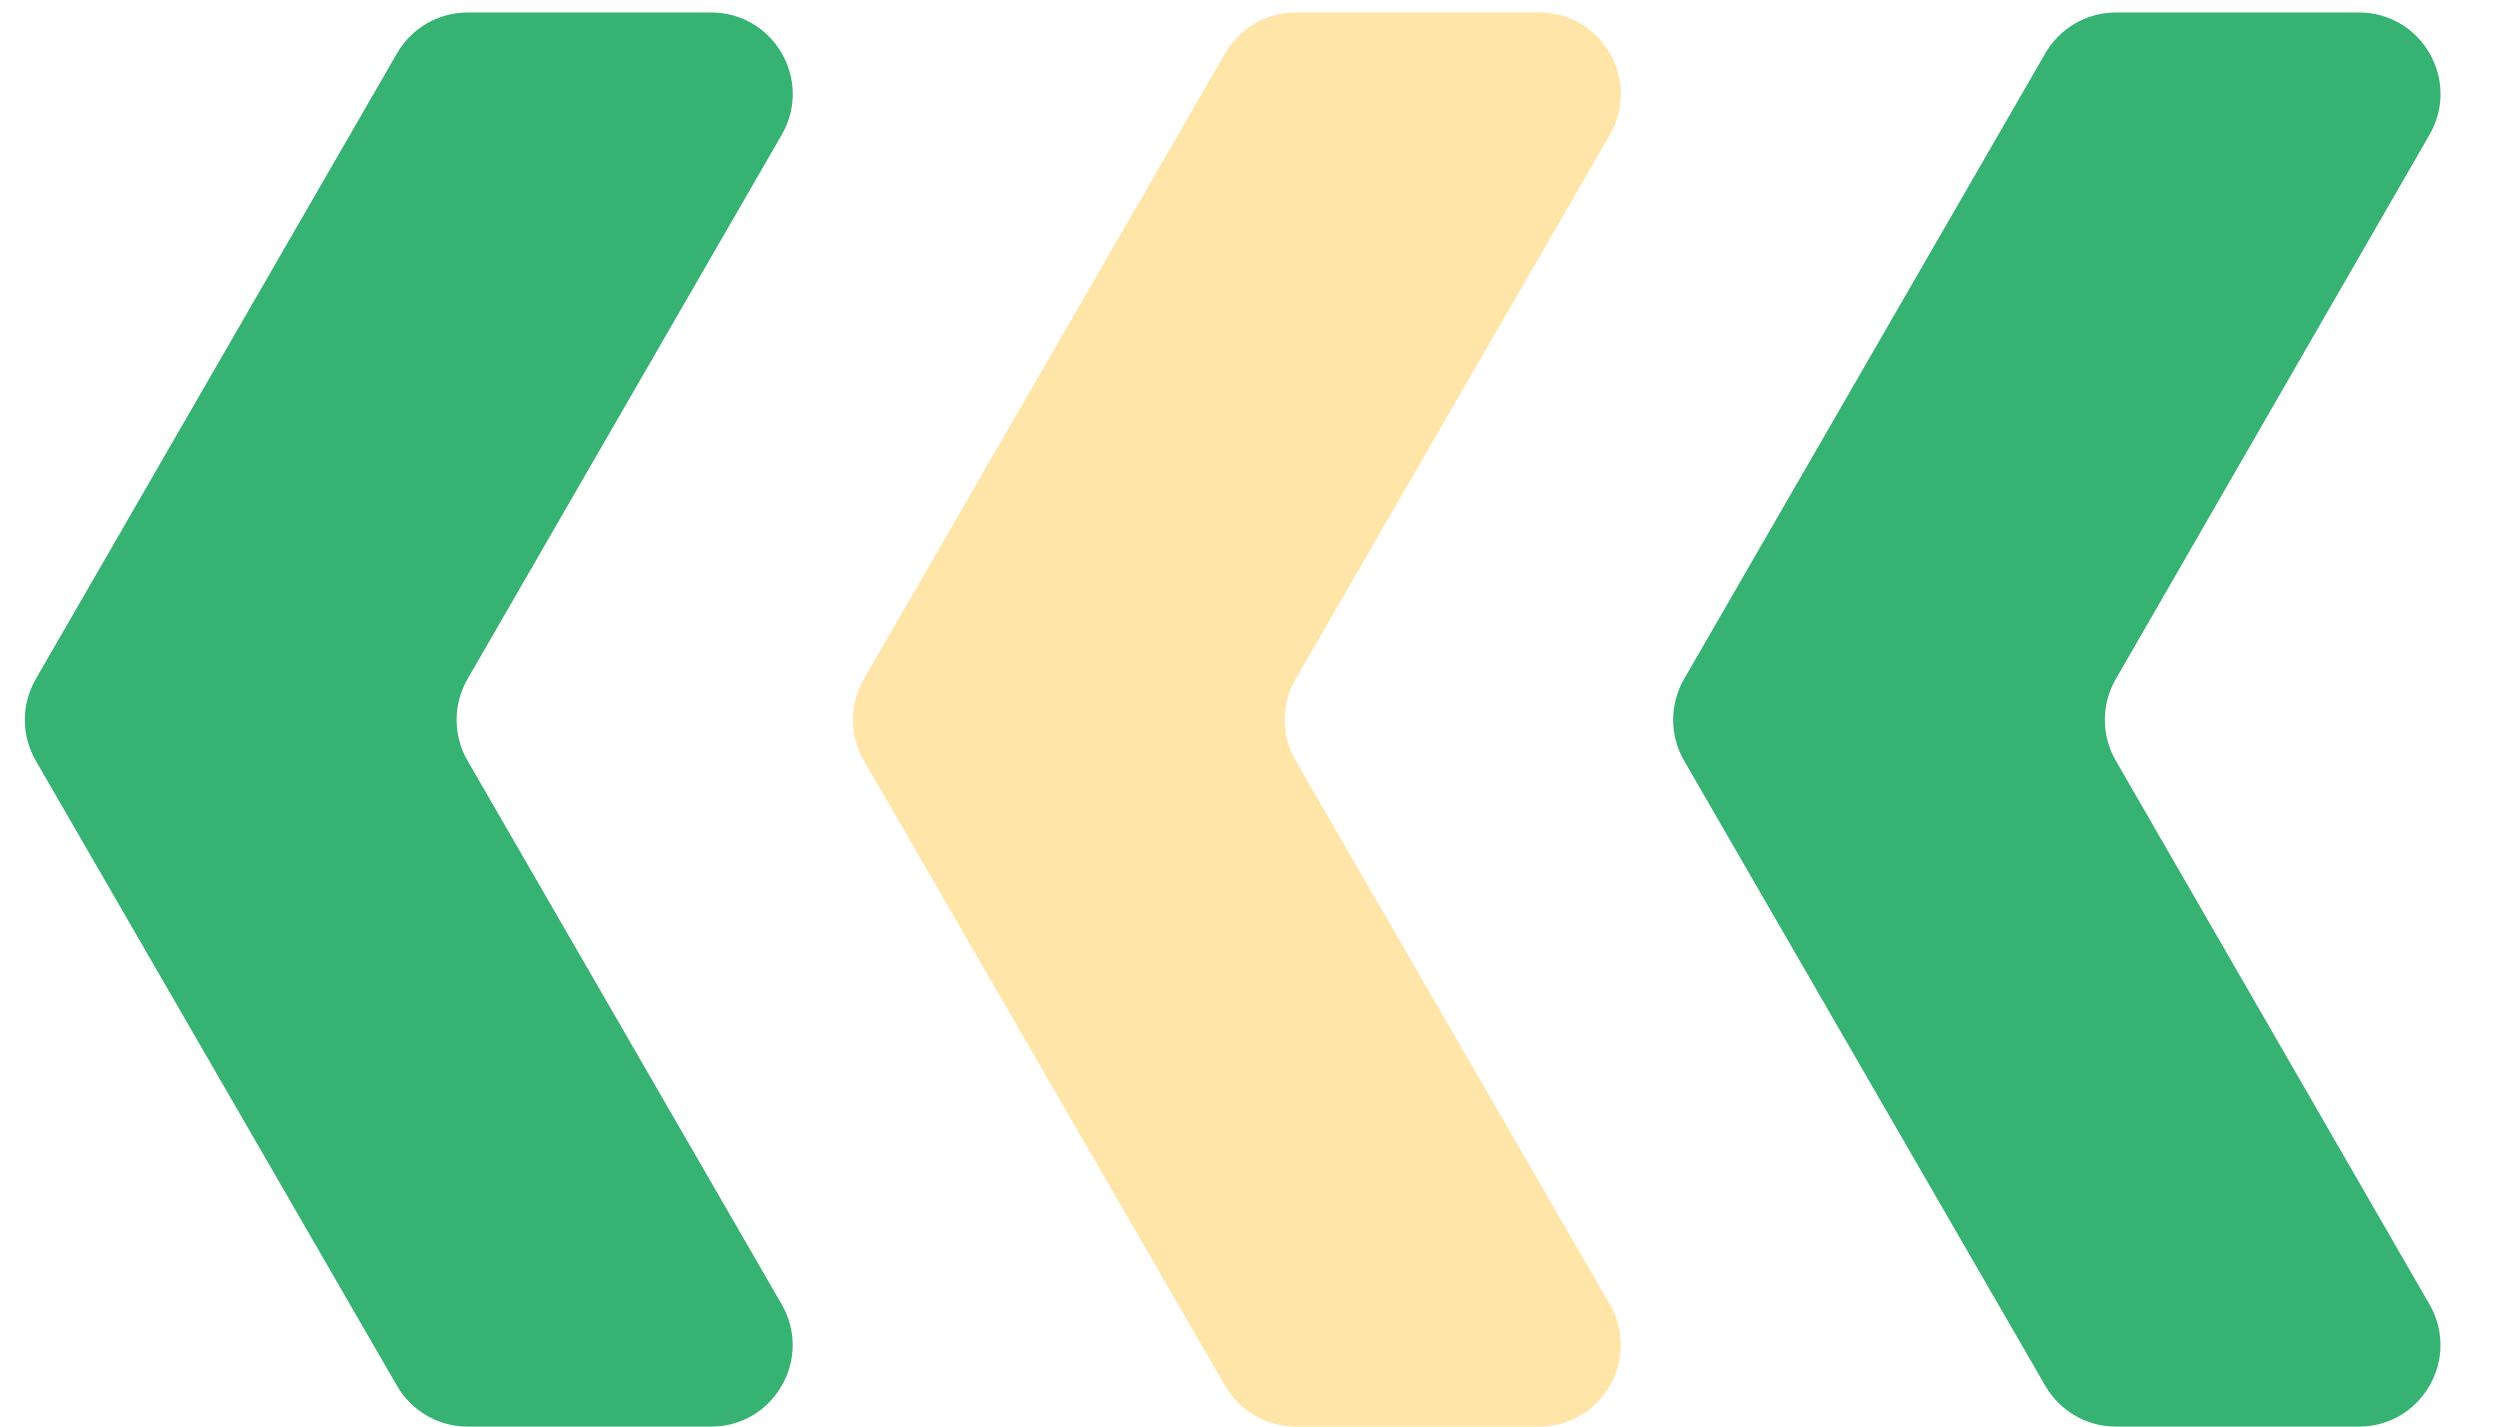
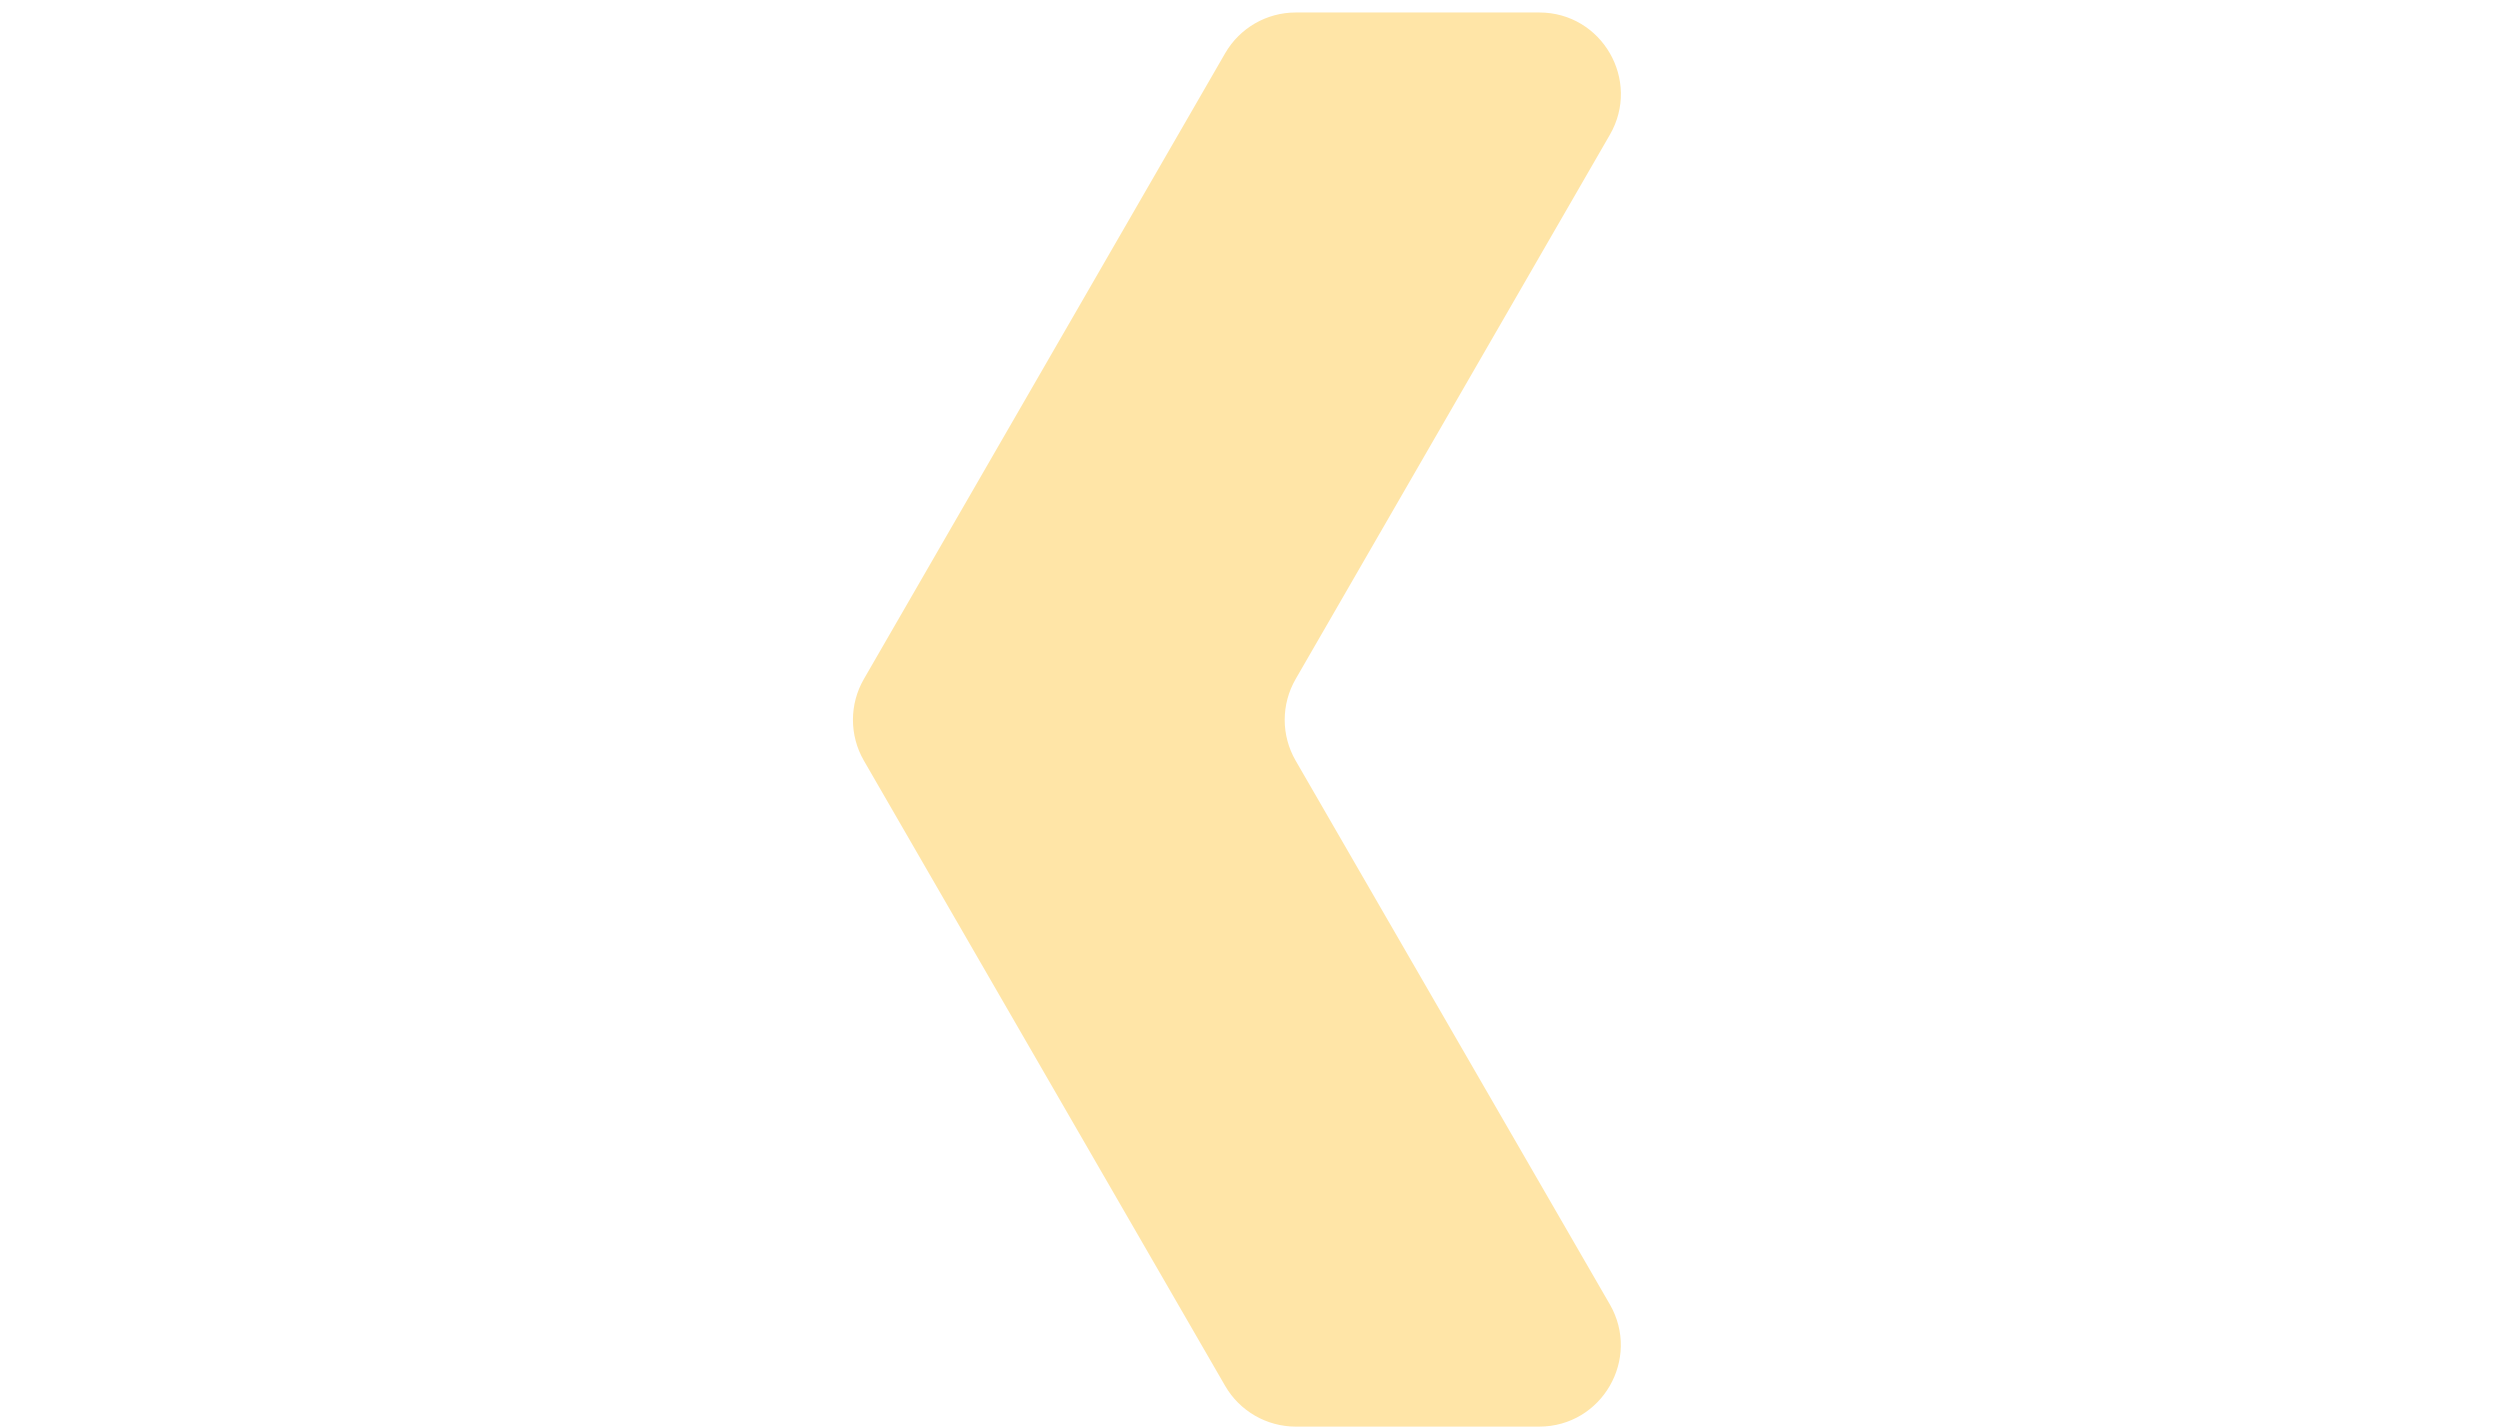
<svg xmlns="http://www.w3.org/2000/svg" width="184" height="105" viewBox="0 0 184 105" fill="none">
-   <path d="M29.222 3.919C30.294 2.062 32.275 0.919 34.419 0.919H52.34C56.959 0.919 59.845 5.919 57.536 9.919L34.408 49.981C33.336 51.838 33.337 54.126 34.41 55.982L57.53 95.996C59.842 99.996 56.955 104.998 52.335 104.998H34.417C32.274 104.998 30.294 103.855 29.222 102L2.632 55.982C1.559 54.126 1.559 51.838 2.631 49.981L29.222 3.919Z" fill="#36B372" />
  <path d="M90.172 3.919C91.243 2.062 93.224 0.919 95.368 0.919H113.289C117.908 0.919 120.795 5.919 118.486 9.919L95.358 49.981C94.286 51.838 94.286 54.126 95.359 55.982L118.48 95.996C120.791 99.996 117.904 104.998 113.285 104.998H95.367C93.224 104.998 91.243 103.855 90.171 102L63.581 55.982C62.509 54.126 62.508 51.838 63.58 49.98L90.172 3.919Z" fill="#FFE5A7" />
-   <path d="M150.537 3.919C151.609 2.063 153.59 0.919 155.733 0.919H173.616C178.233 0.919 181.12 5.915 178.814 9.915L155.719 49.984C154.649 51.84 154.65 54.124 155.72 55.979L178.809 96C181.116 100 178.229 104.998 173.612 104.998H155.732C153.589 104.998 151.609 103.855 150.537 102L123.947 55.982C122.874 54.126 122.874 51.838 123.946 49.981L150.537 3.919Z" fill="#36B372" />
</svg>